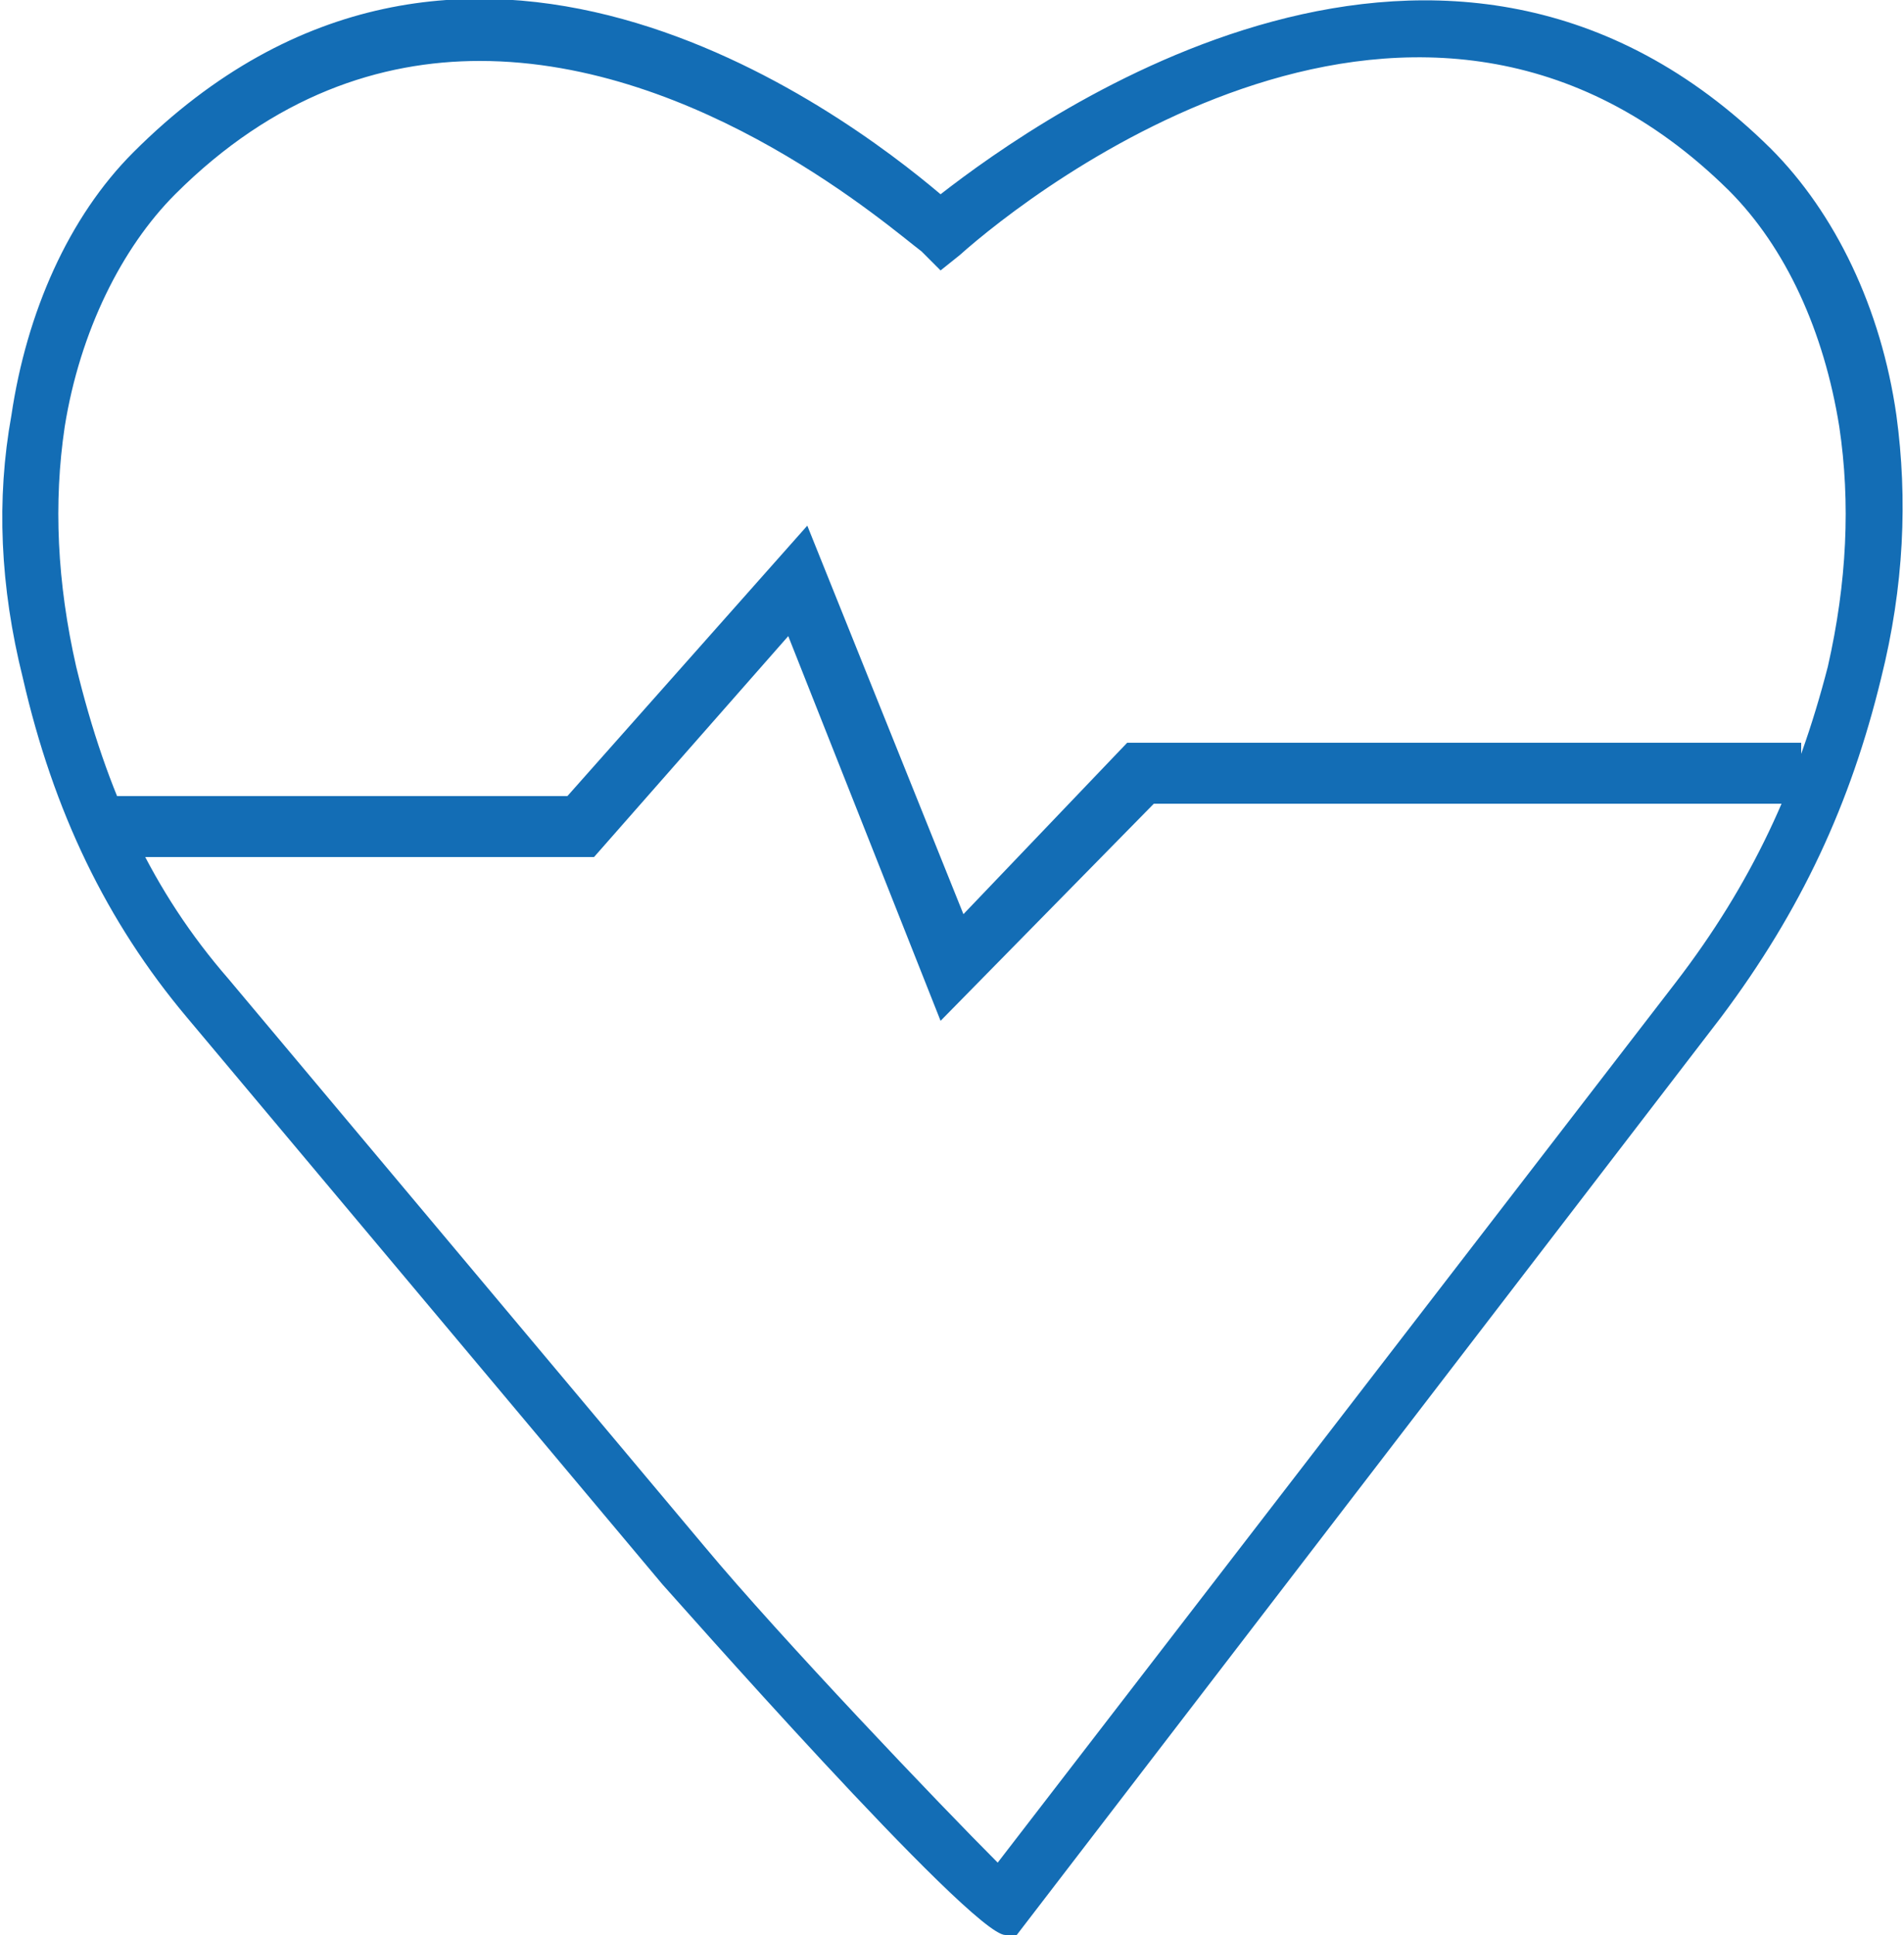
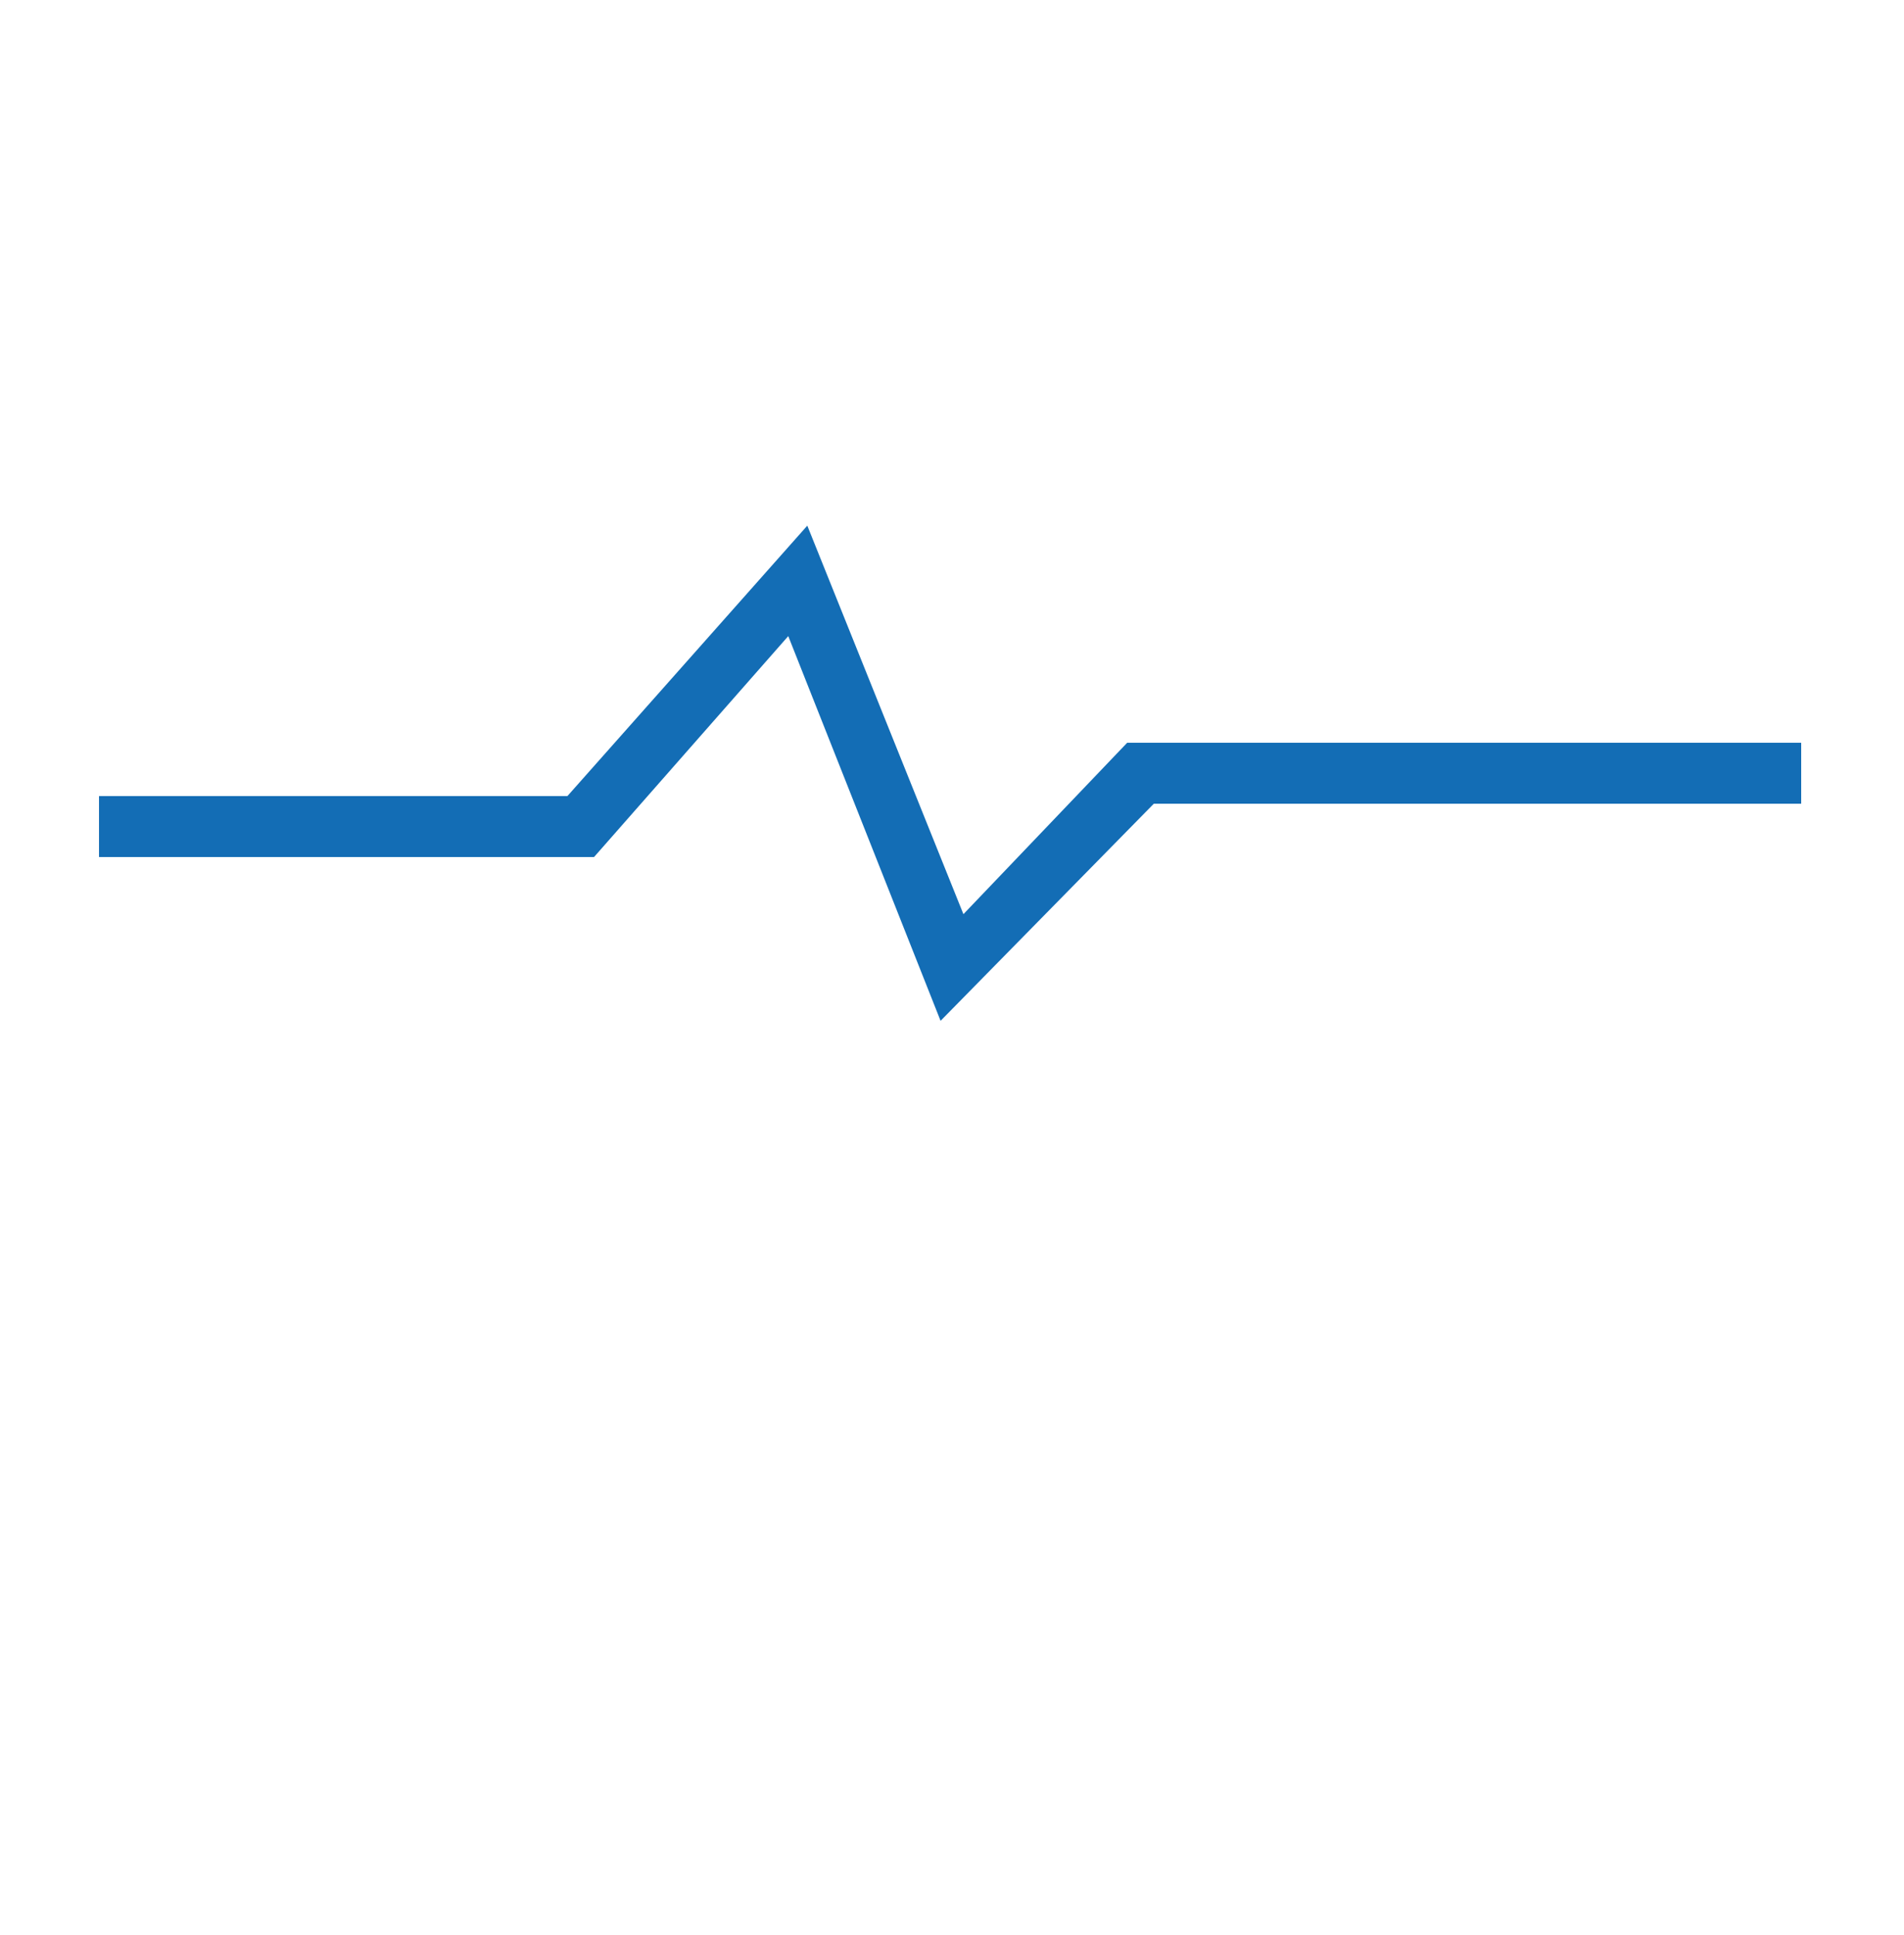
<svg xmlns="http://www.w3.org/2000/svg" enable-background="new 0 0 50 50.8" height="50.8" viewBox="0 0 50 50.8" width="50">
  <g fill="#136db5">
-     <path d="m26.4 50.8c-.9 0-8.9-9.1-9-9.2l-12.5-14.9c-2.1-2.5-3.5-5.4-4.3-8.9-.6-2.4-.7-4.7-.3-6.9.4-2.7 1.5-5.2 3.2-6.9 8.6-8.6 18.6-1.1 21.2 1.1 2.7-2.1 13.3-9.6 21.8-1.2 1.7 1.7 2.9 4.2 3.3 7 .3 2.2.2 4.5-.4 6.9-.8 3.3-2.1 6.1-4.2 8.9l-18.5 24.1zm-13.8-49.2c-2.6 0-5.4.9-8 3.5-1.4 1.4-2.5 3.6-2.9 6.1-.3 2-.2 4.1.3 6.3.8 3.3 2 5.9 4 8.2l12.5 14.9c2 2.4 6.2 6.8 7.7 8.3l17.8-23.1c2-2.6 3.2-5.2 4-8.3.5-2.2.6-4.3.3-6.3-.4-2.5-1.4-4.7-2.9-6.2-8.1-8-18.3 0-20.2 1.7l-.5.4-.5-.5c-.8-.6-5.8-5-11.6-5z" />
    <path d="m24.7 26.8-4-10.1-5.1 5.8h-13v-1.6h12.3l6.3-7.1 4.1 10.2 4.3-4.5h17.7v1.6h-17z" />
  </g>
</svg>